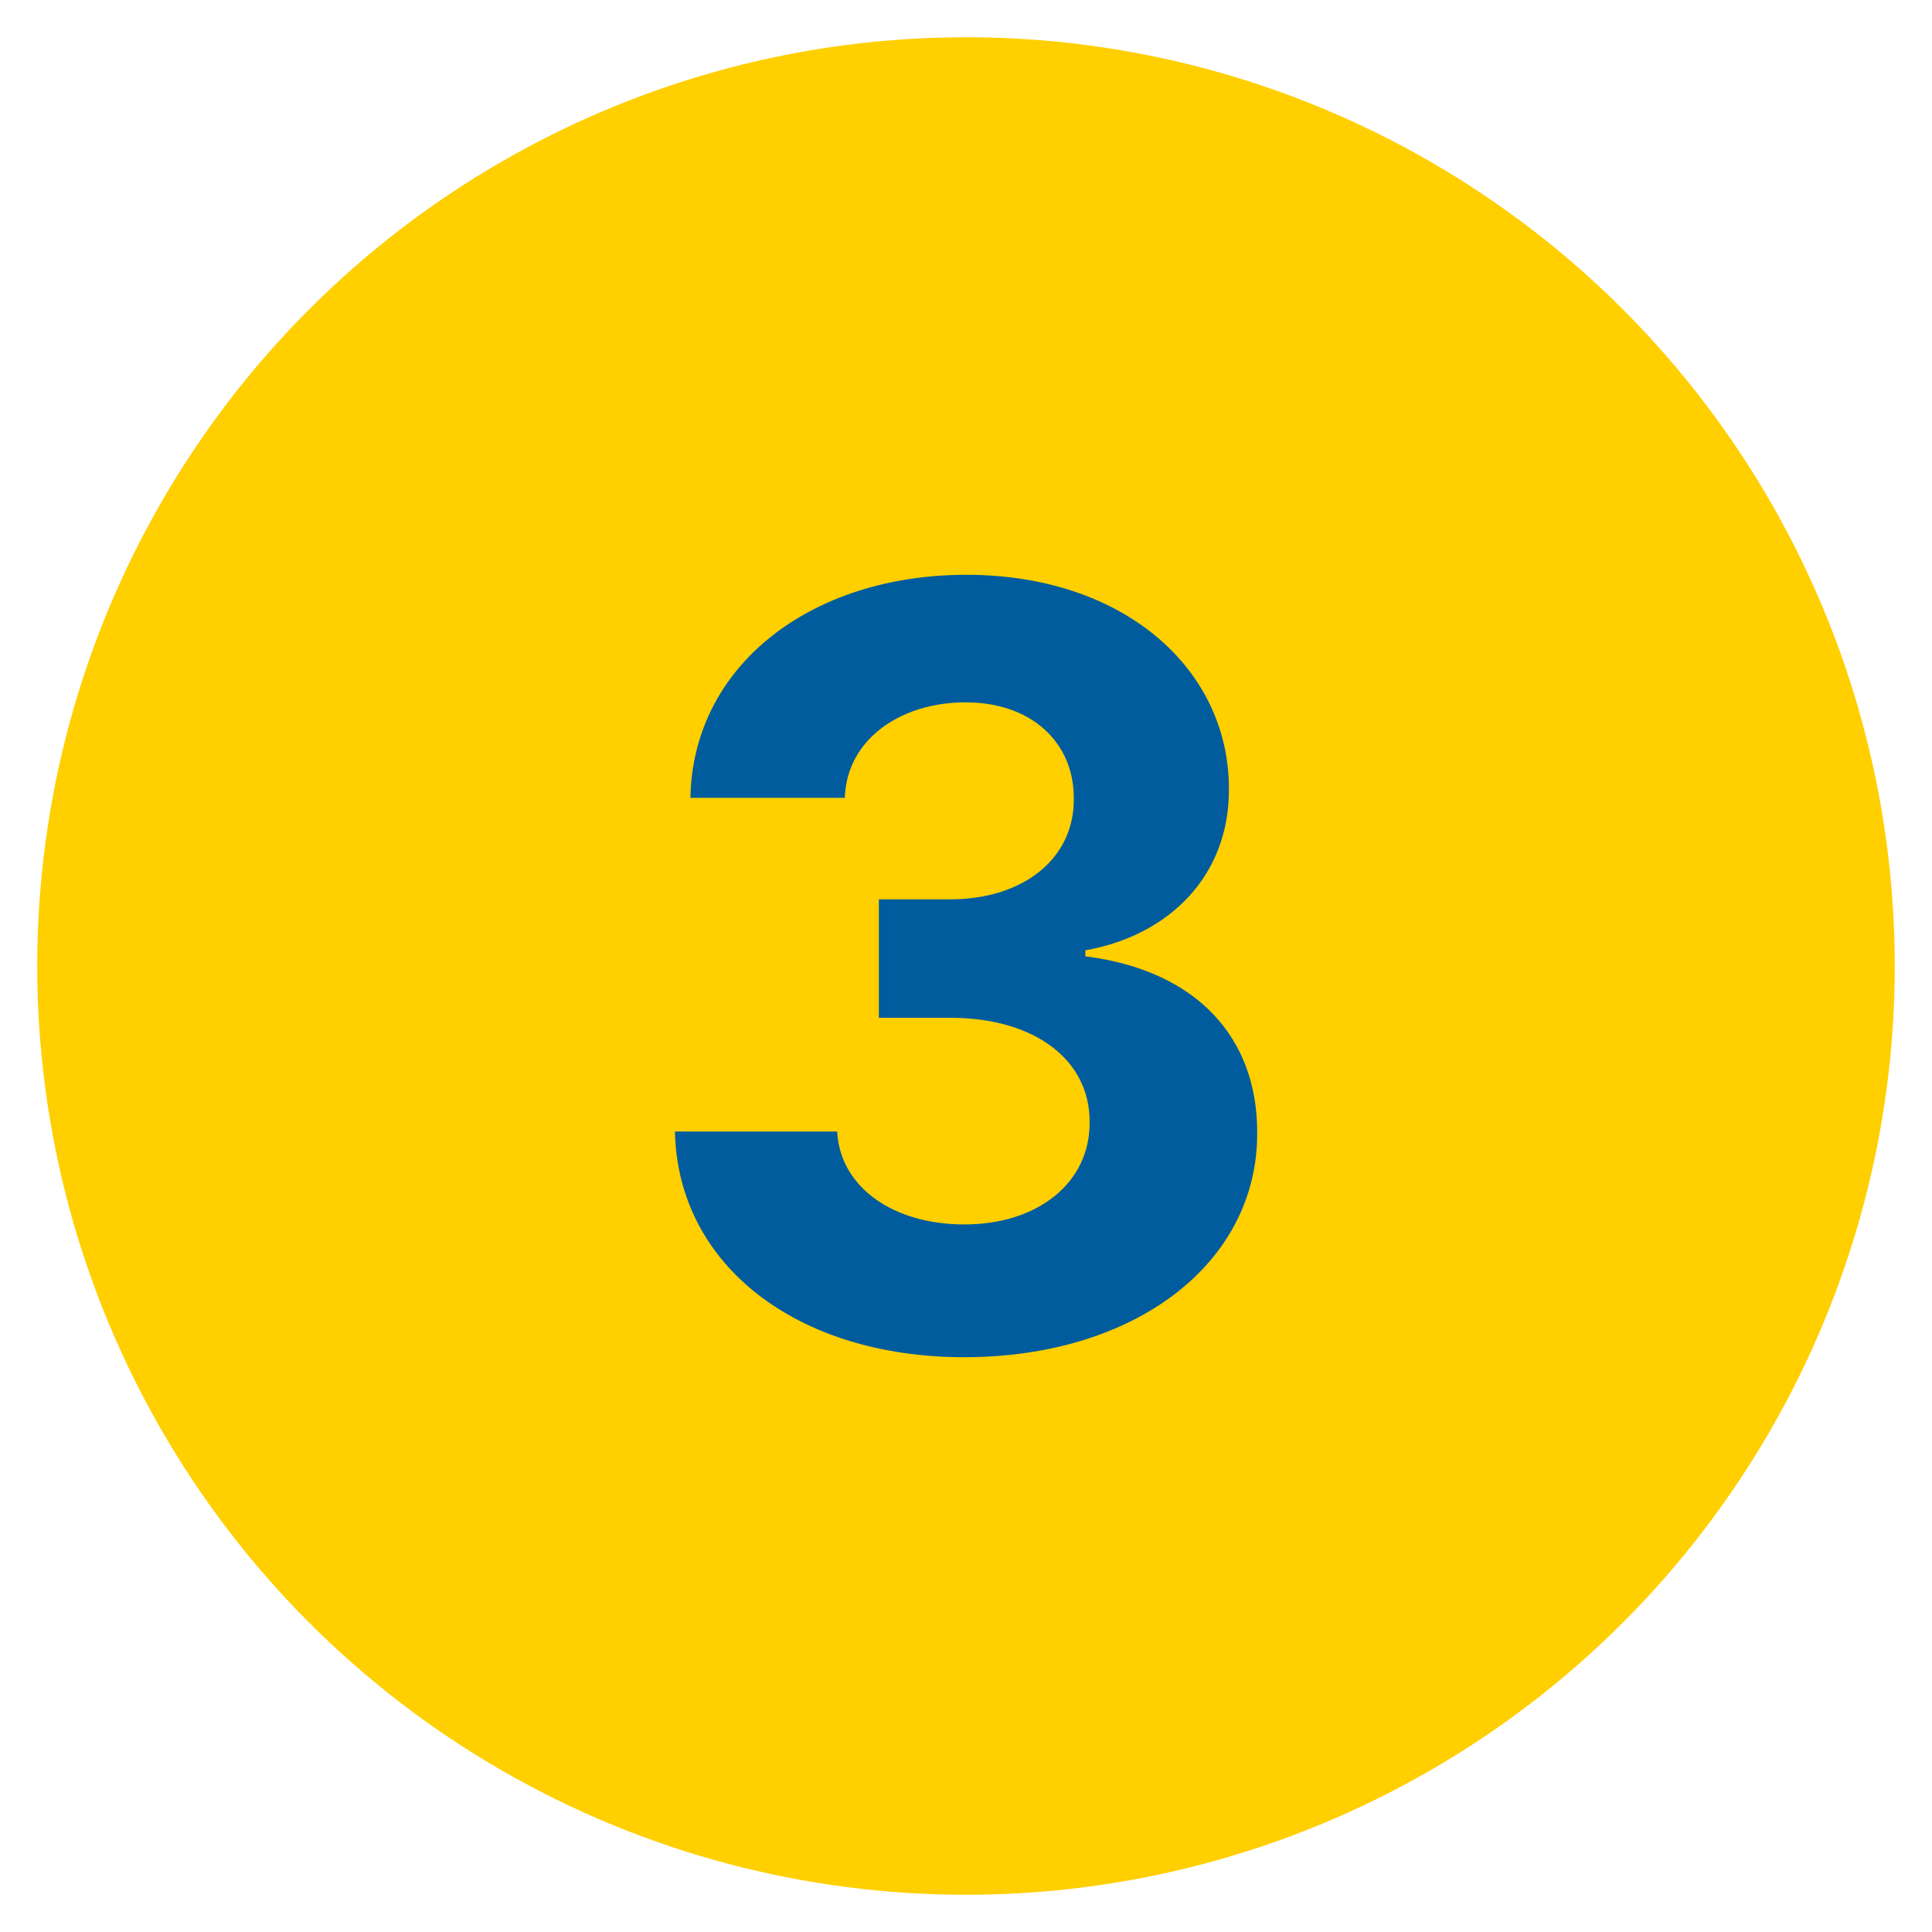
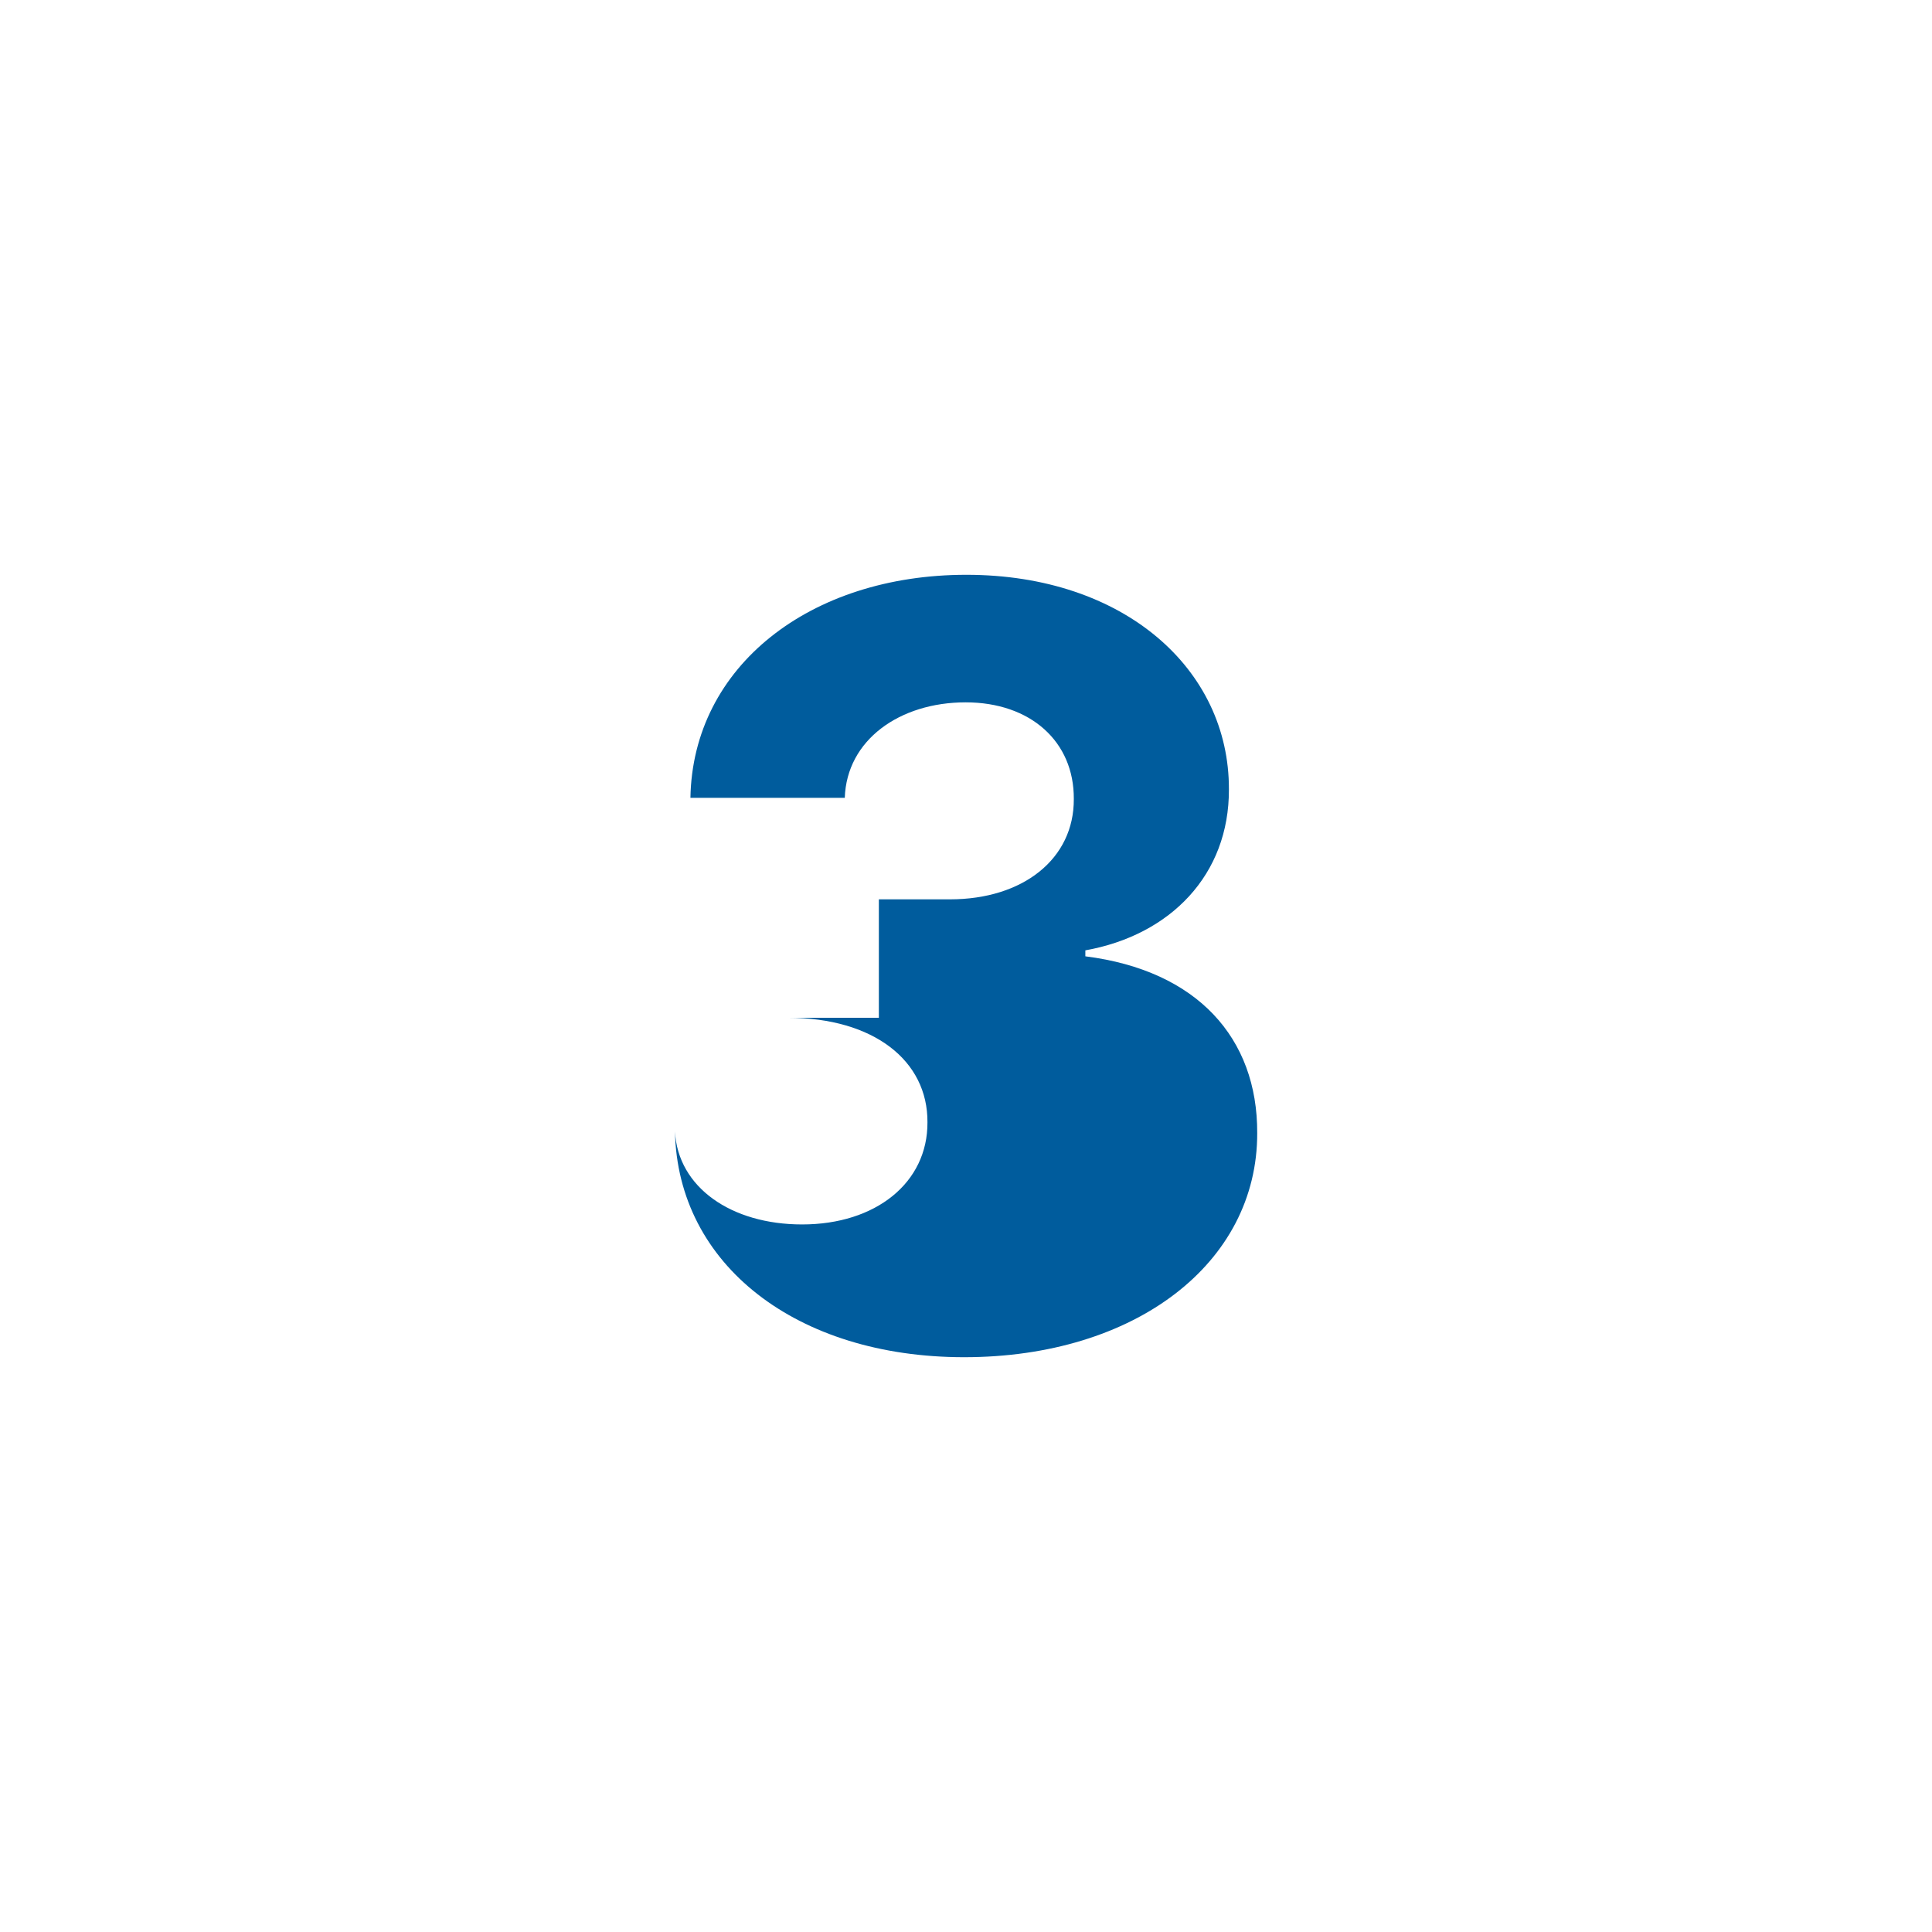
<svg xmlns="http://www.w3.org/2000/svg" version="1.1" id="Layer_1" x="0px" y="0px" viewBox="0 0 103.76 103.76" style="enable-background:new 0 0 103.76 103.76;" xml:space="preserve">
  <style type="text/css">
	.st0{fill:#FFCF00;}
	.st1{fill:#005C9D;}
</style>
-   <circle class="st0" cx="51.88" cy="51.88" r="49.88" />
  <g>
    <g>
-       <path class="st1" d="M36.25,60.77h8.71c0.16,3,3.02,4.99,6.83,4.99c3.95,0,6.75-2.24,6.73-5.49c0.02-3.3-2.88-5.61-7.51-5.61H47.2    V48.3h3.82c3.93,0,6.67-2.18,6.65-5.39c0.02-3.08-2.32-5.19-5.81-5.19c-3.54,0-6.39,2.02-6.49,5.13h-8.29    c0.12-7.07,6.43-11.98,14.82-11.98c8.47,0,14.12,5.07,14.1,11.52c0.02,4.59-3.14,7.83-7.71,8.65v0.32    c6.01,0.76,9.25,4.39,9.23,9.49c0.02,6.99-6.55,12.04-15.74,12.04C42.78,72.89,36.39,67.92,36.25,60.77z" />
+       <path class="st1" d="M36.25,60.77c0.16,3,3.02,4.99,6.83,4.99c3.95,0,6.75-2.24,6.73-5.49c0.02-3.3-2.88-5.61-7.51-5.61H47.2    V48.3h3.82c3.93,0,6.67-2.18,6.65-5.39c0.02-3.08-2.32-5.19-5.81-5.19c-3.54,0-6.39,2.02-6.49,5.13h-8.29    c0.12-7.07,6.43-11.98,14.82-11.98c8.47,0,14.12,5.07,14.1,11.52c0.02,4.59-3.14,7.83-7.71,8.65v0.32    c6.01,0.76,9.25,4.39,9.23,9.49c0.02,6.99-6.55,12.04-15.74,12.04C42.78,72.89,36.39,67.92,36.25,60.77z" />
    </g>
  </g>
</svg>